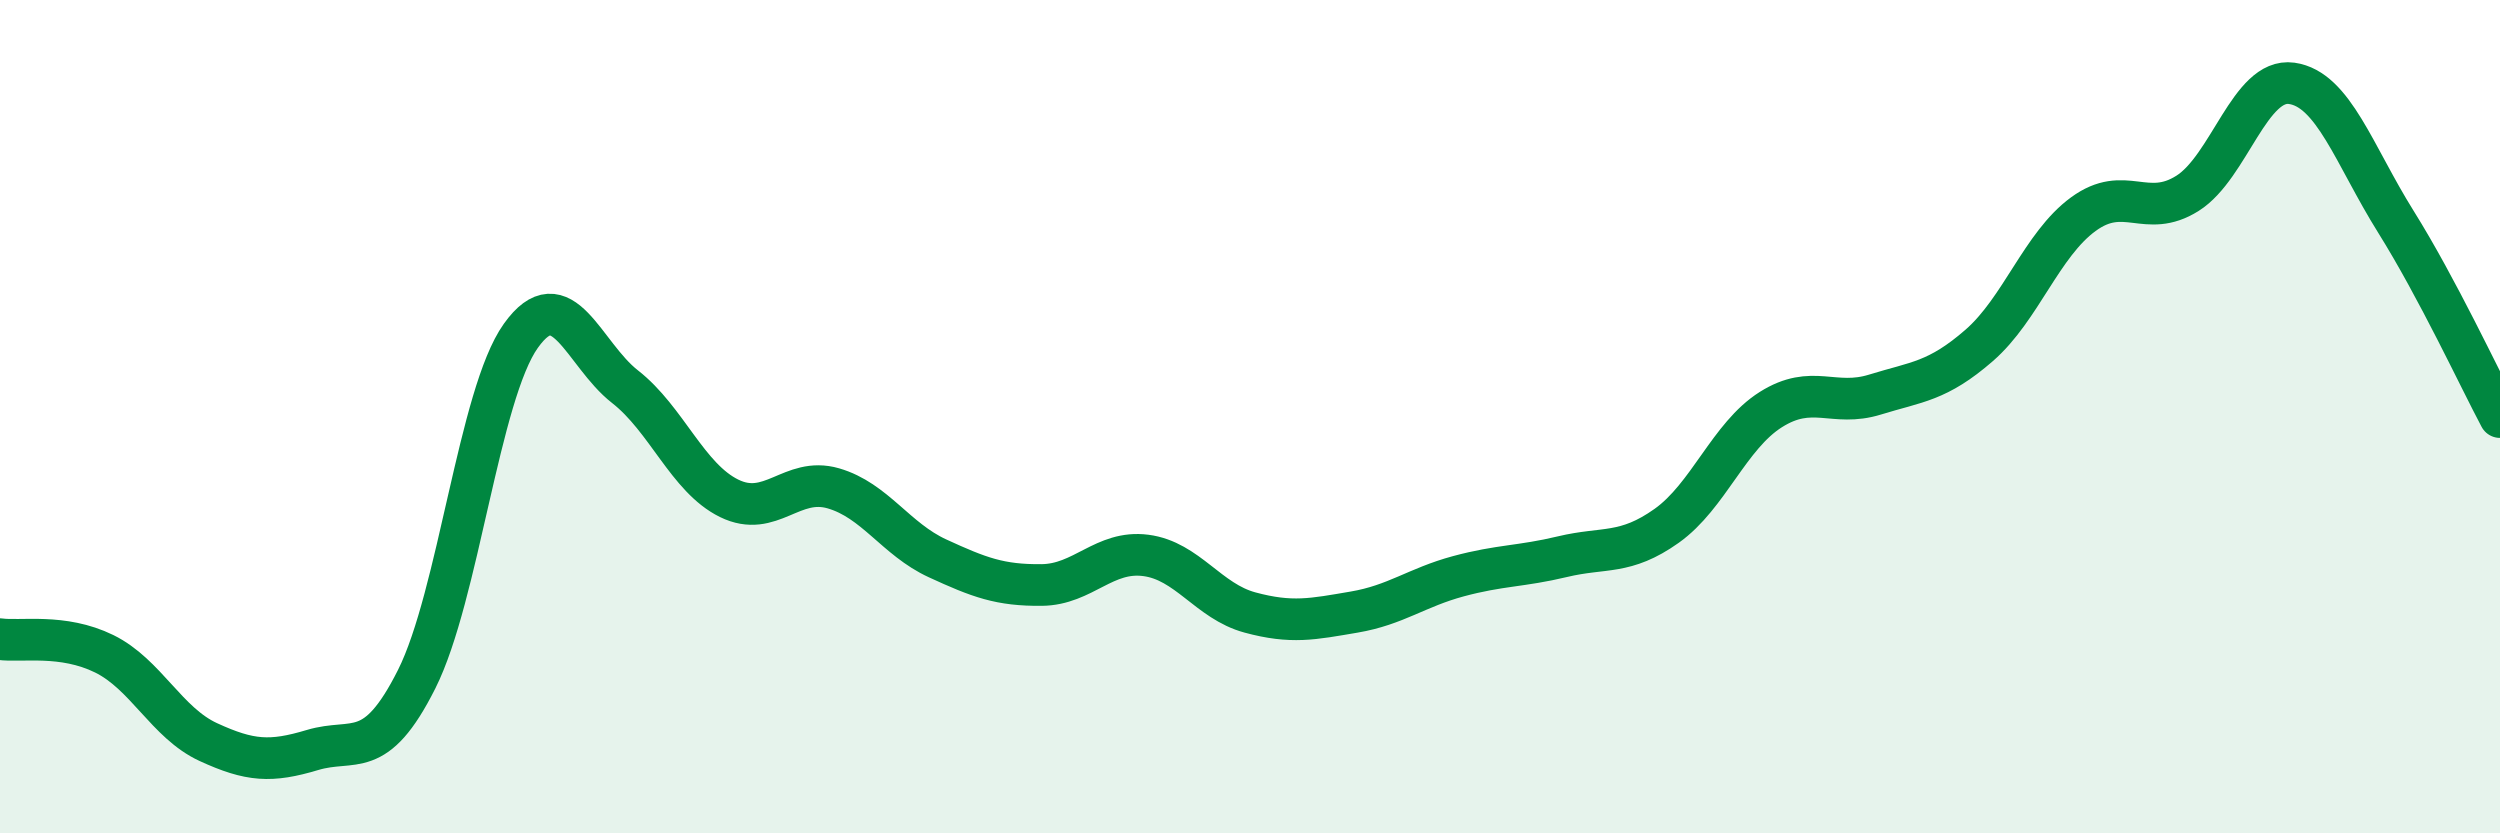
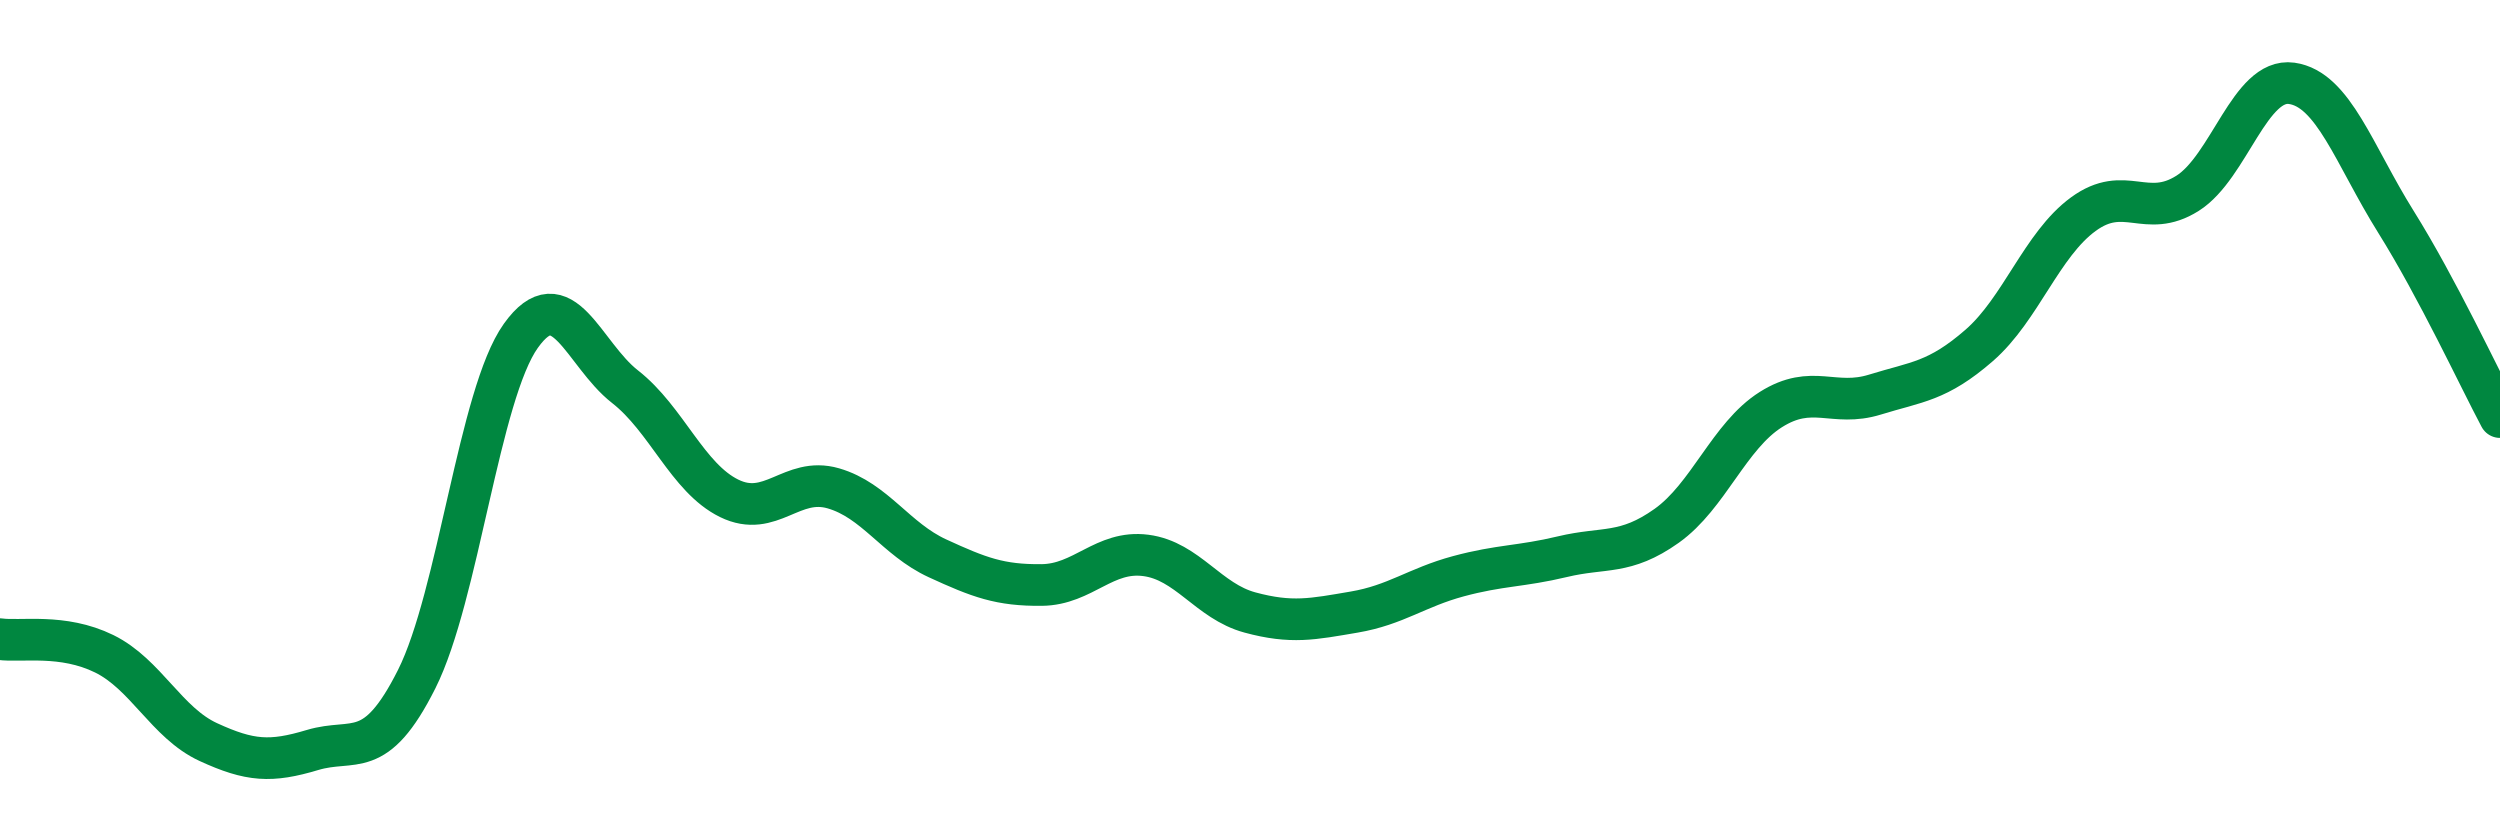
<svg xmlns="http://www.w3.org/2000/svg" width="60" height="20" viewBox="0 0 60 20">
-   <path d="M 0,15.34 C 0.5,15.41 1.5,15.2 2.5,15.69 C 3.5,16.18 4,17.35 5,17.81 C 6,18.27 6.5,18.3 7.5,18 C 8.5,17.7 9,18.29 10,16.3 C 11,14.31 11.5,9.46 12.5,8.06 C 13.5,6.66 14,8.5 15,9.28 C 16,10.06 16.5,11.47 17.5,11.96 C 18.5,12.45 19,11.43 20,11.72 C 21,12.01 21.5,12.94 22.5,13.4 C 23.5,13.86 24,14.05 25,14.04 C 26,14.03 26.5,13.2 27.5,13.33 C 28.5,13.46 29,14.43 30,14.7 C 31,14.97 31.5,14.86 32.5,14.69 C 33.5,14.52 34,14.1 35,13.83 C 36,13.56 36.5,13.6 37.5,13.36 C 38.5,13.12 39,13.33 40,12.62 C 41,11.91 41.5,10.46 42.5,9.83 C 43.5,9.2 44,9.78 45,9.47 C 46,9.16 46.5,9.16 47.5,8.29 C 48.5,7.42 49,5.87 50,5.14 C 51,4.41 51.5,5.27 52.5,4.64 C 53.5,4.01 54,1.86 55,2 C 56,2.14 56.5,3.72 57.5,5.32 C 58.5,6.92 59.5,9.07 60,10.01L60 20L0 20Z" fill="#008740" opacity="0.1" stroke-linecap="round" stroke-linejoin="round" />
  <path d="M 0,15.34 C 0.5,15.41 1.5,15.2 2.5,15.69 C 3.5,16.18 4,17.35 5,17.81 C 6,18.27 6.5,18.3 7.5,18 C 8.5,17.7 9,18.29 10,16.3 C 11,14.31 11.5,9.46 12.5,8.06 C 13.5,6.66 14,8.5 15,9.28 C 16,10.06 16.5,11.47 17.5,11.96 C 18.5,12.45 19,11.43 20,11.72 C 21,12.01 21.5,12.94 22.5,13.4 C 23.5,13.86 24,14.05 25,14.04 C 26,14.03 26.5,13.2 27.5,13.33 C 28.5,13.46 29,14.43 30,14.7 C 31,14.97 31.5,14.86 32.5,14.69 C 33.5,14.52 34,14.1 35,13.83 C 36,13.56 36.5,13.6 37.5,13.36 C 38.5,13.12 39,13.33 40,12.62 C 41,11.91 41.5,10.46 42.5,9.83 C 43.5,9.2 44,9.78 45,9.47 C 46,9.16 46.5,9.16 47.5,8.29 C 48.5,7.42 49,5.87 50,5.14 C 51,4.41 51.5,5.27 52.5,4.64 C 53.5,4.01 54,1.86 55,2 C 56,2.14 56.5,3.72 57.5,5.32 C 58.5,6.92 59.5,9.07 60,10.01" stroke="#008740" stroke-width="1" fill="none" stroke-linecap="round" stroke-linejoin="round" />
</svg>